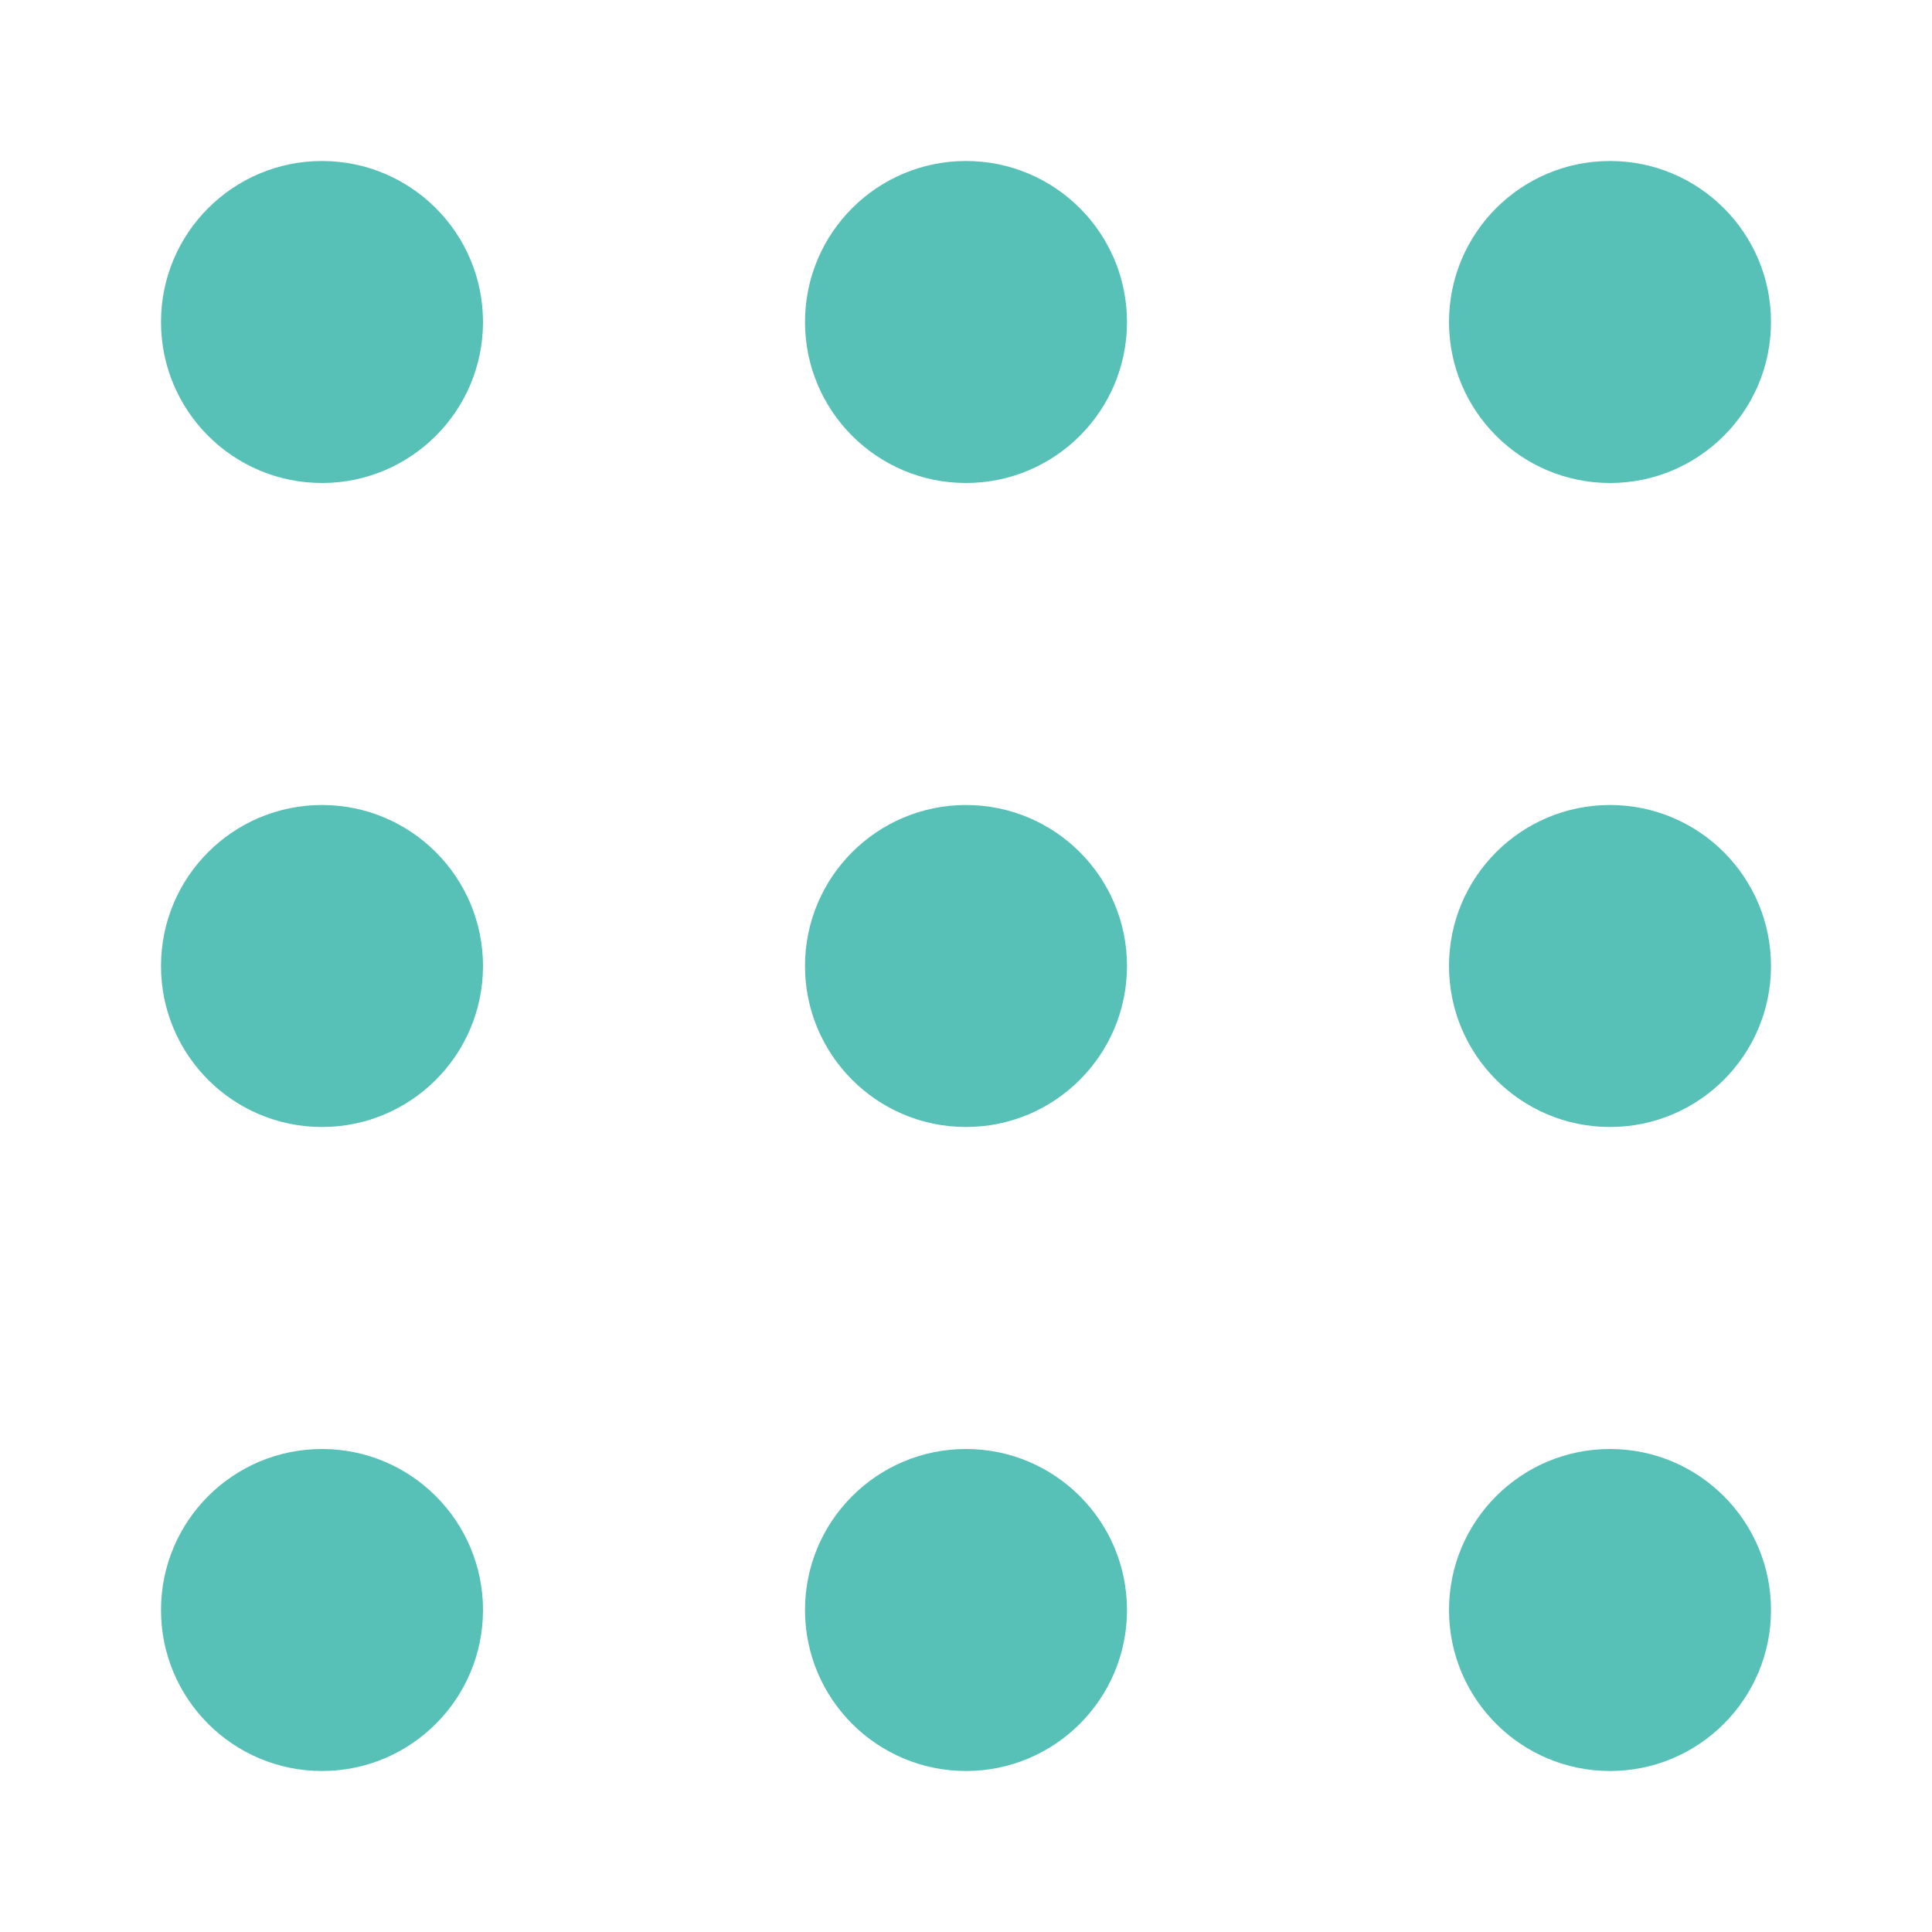
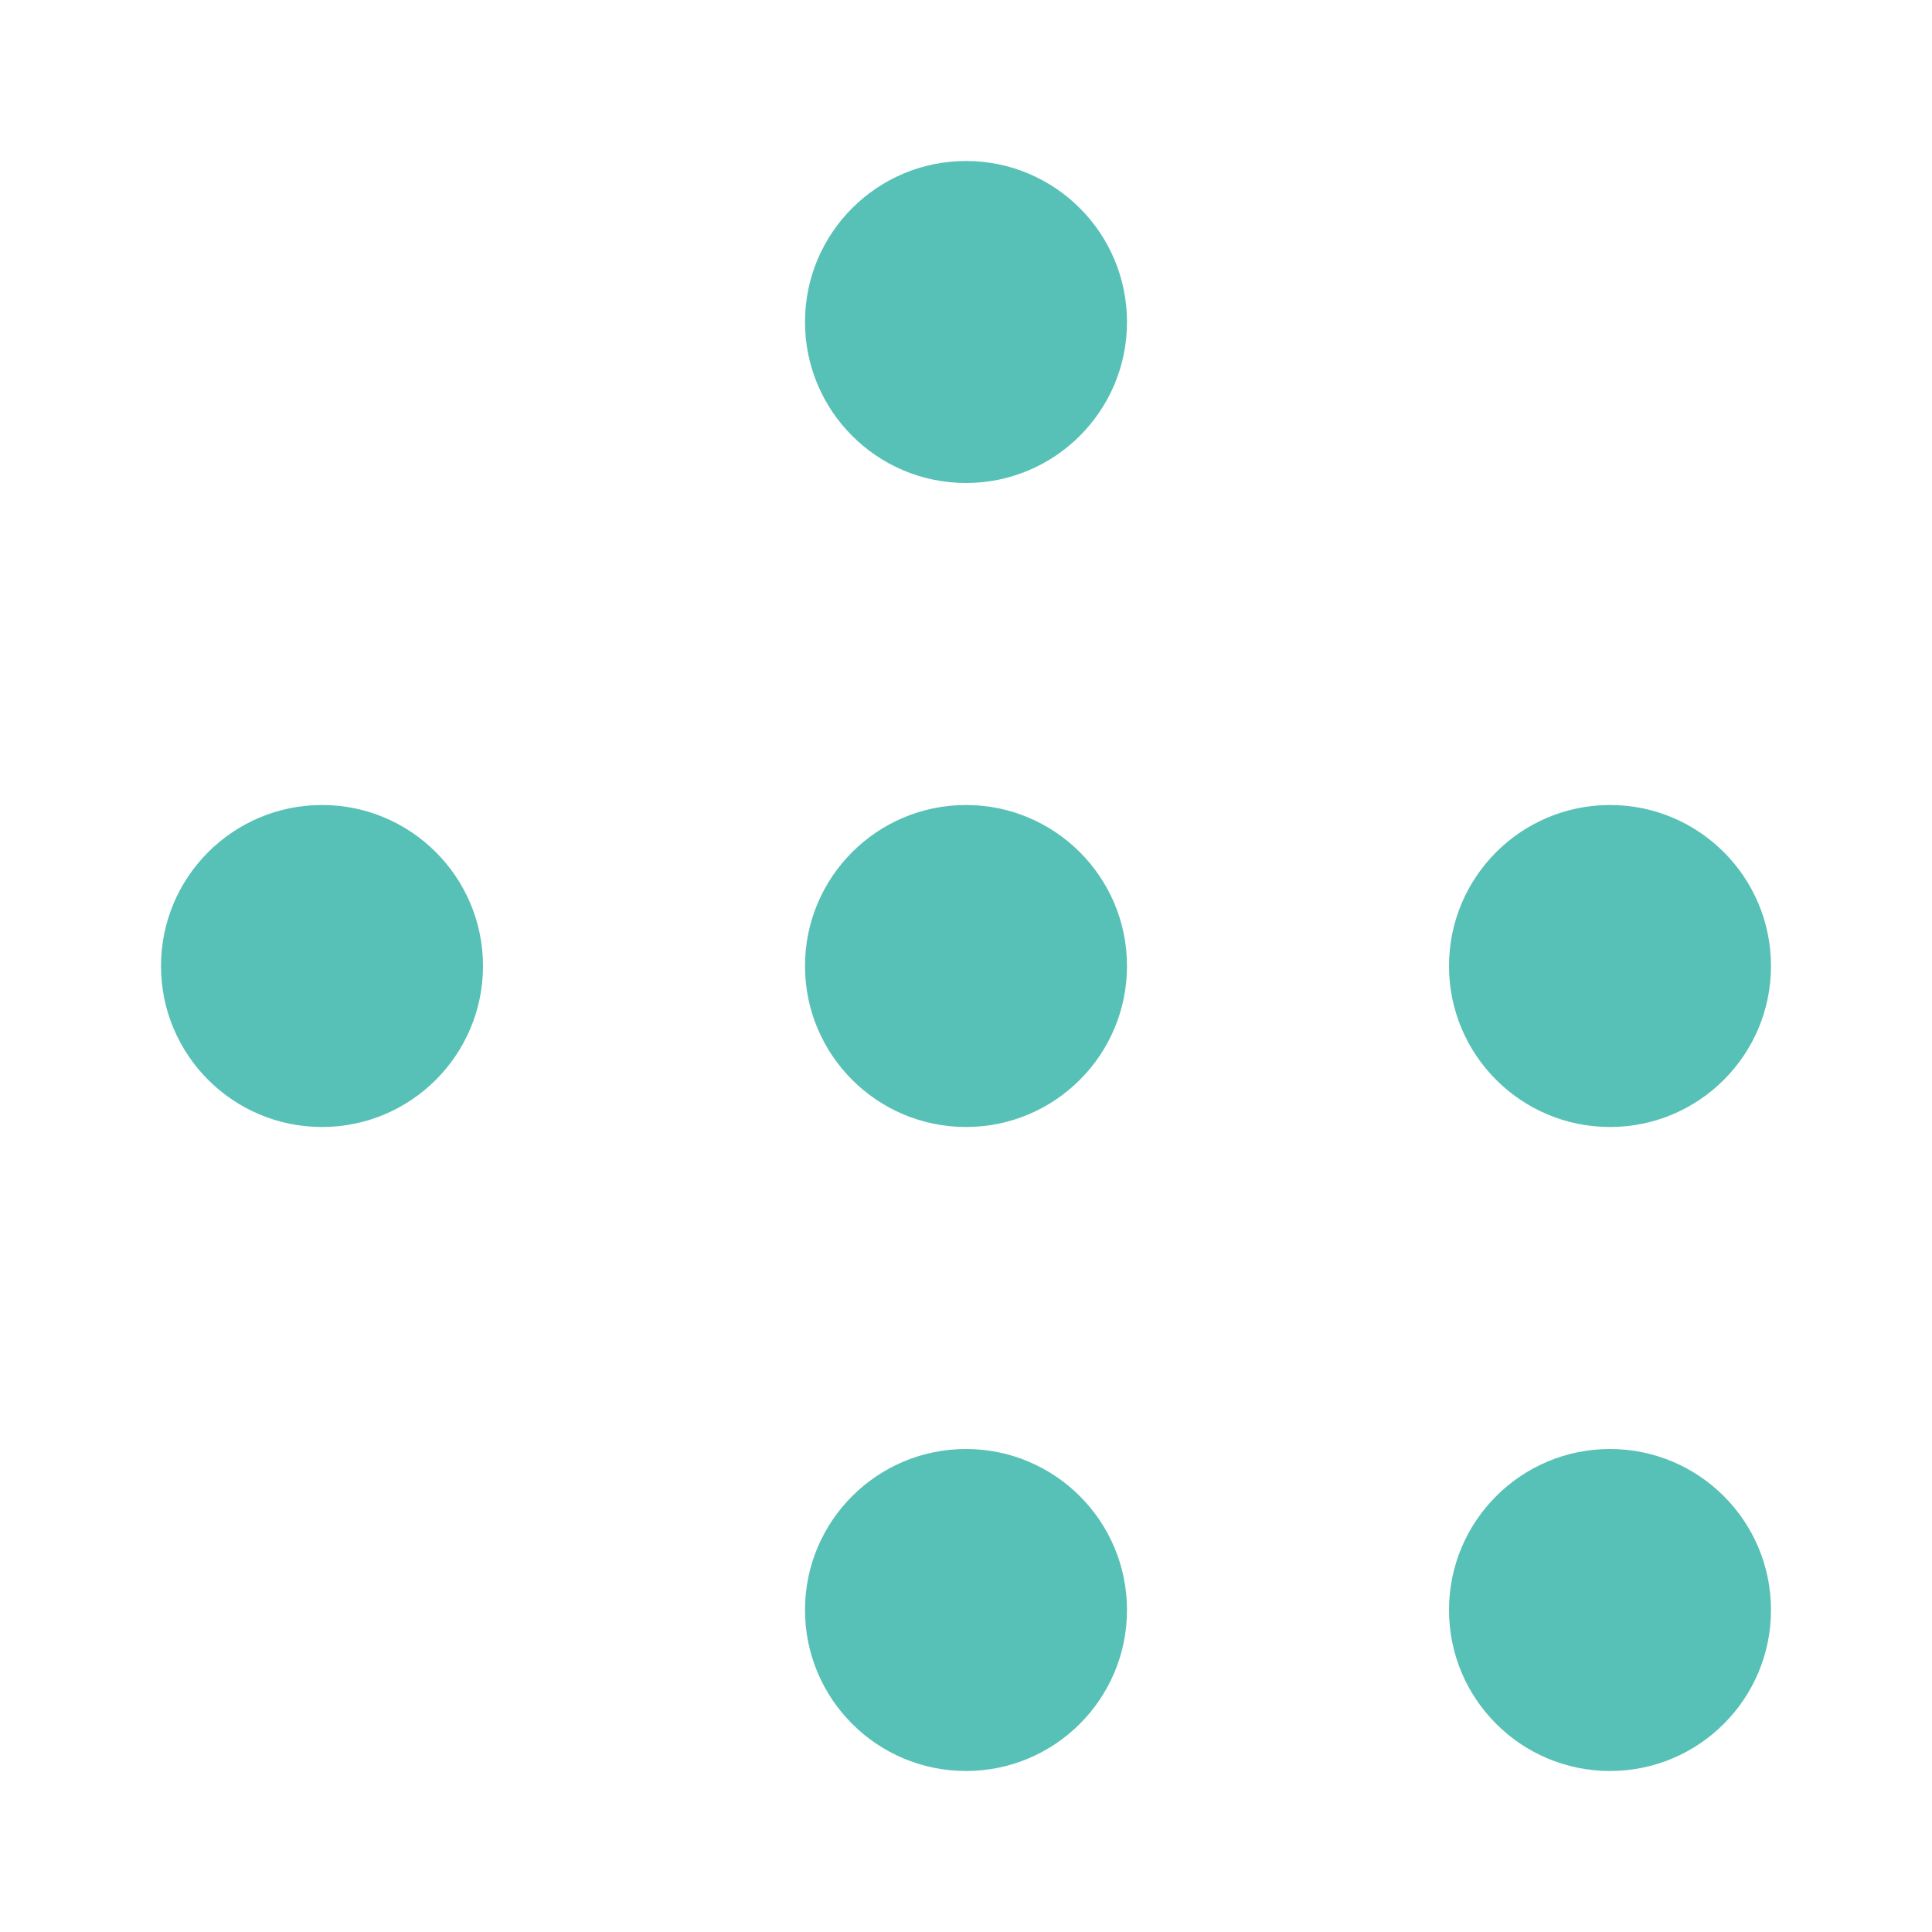
<svg xmlns="http://www.w3.org/2000/svg" width="12" height="12" viewBox="0 0 12 12">
  <title>Group 13</title>
  <g fill="#58C1B7" fill-rule="evenodd">
-     <circle cx="2" cy="2" r="1" />
    <circle cx="6" cy="2" r="1" />
-     <circle cx="10" cy="2" r="1" />
-     <circle cx="2" cy="10" r="1" />
    <circle cx="2" cy="6" r="1" />
    <circle cx="6" cy="10" r="1" />
    <circle cx="6" cy="6" r="1" />
    <circle cx="10" cy="10" r="1" />
    <circle cx="10" cy="6" r="1" />
  </g>
</svg>